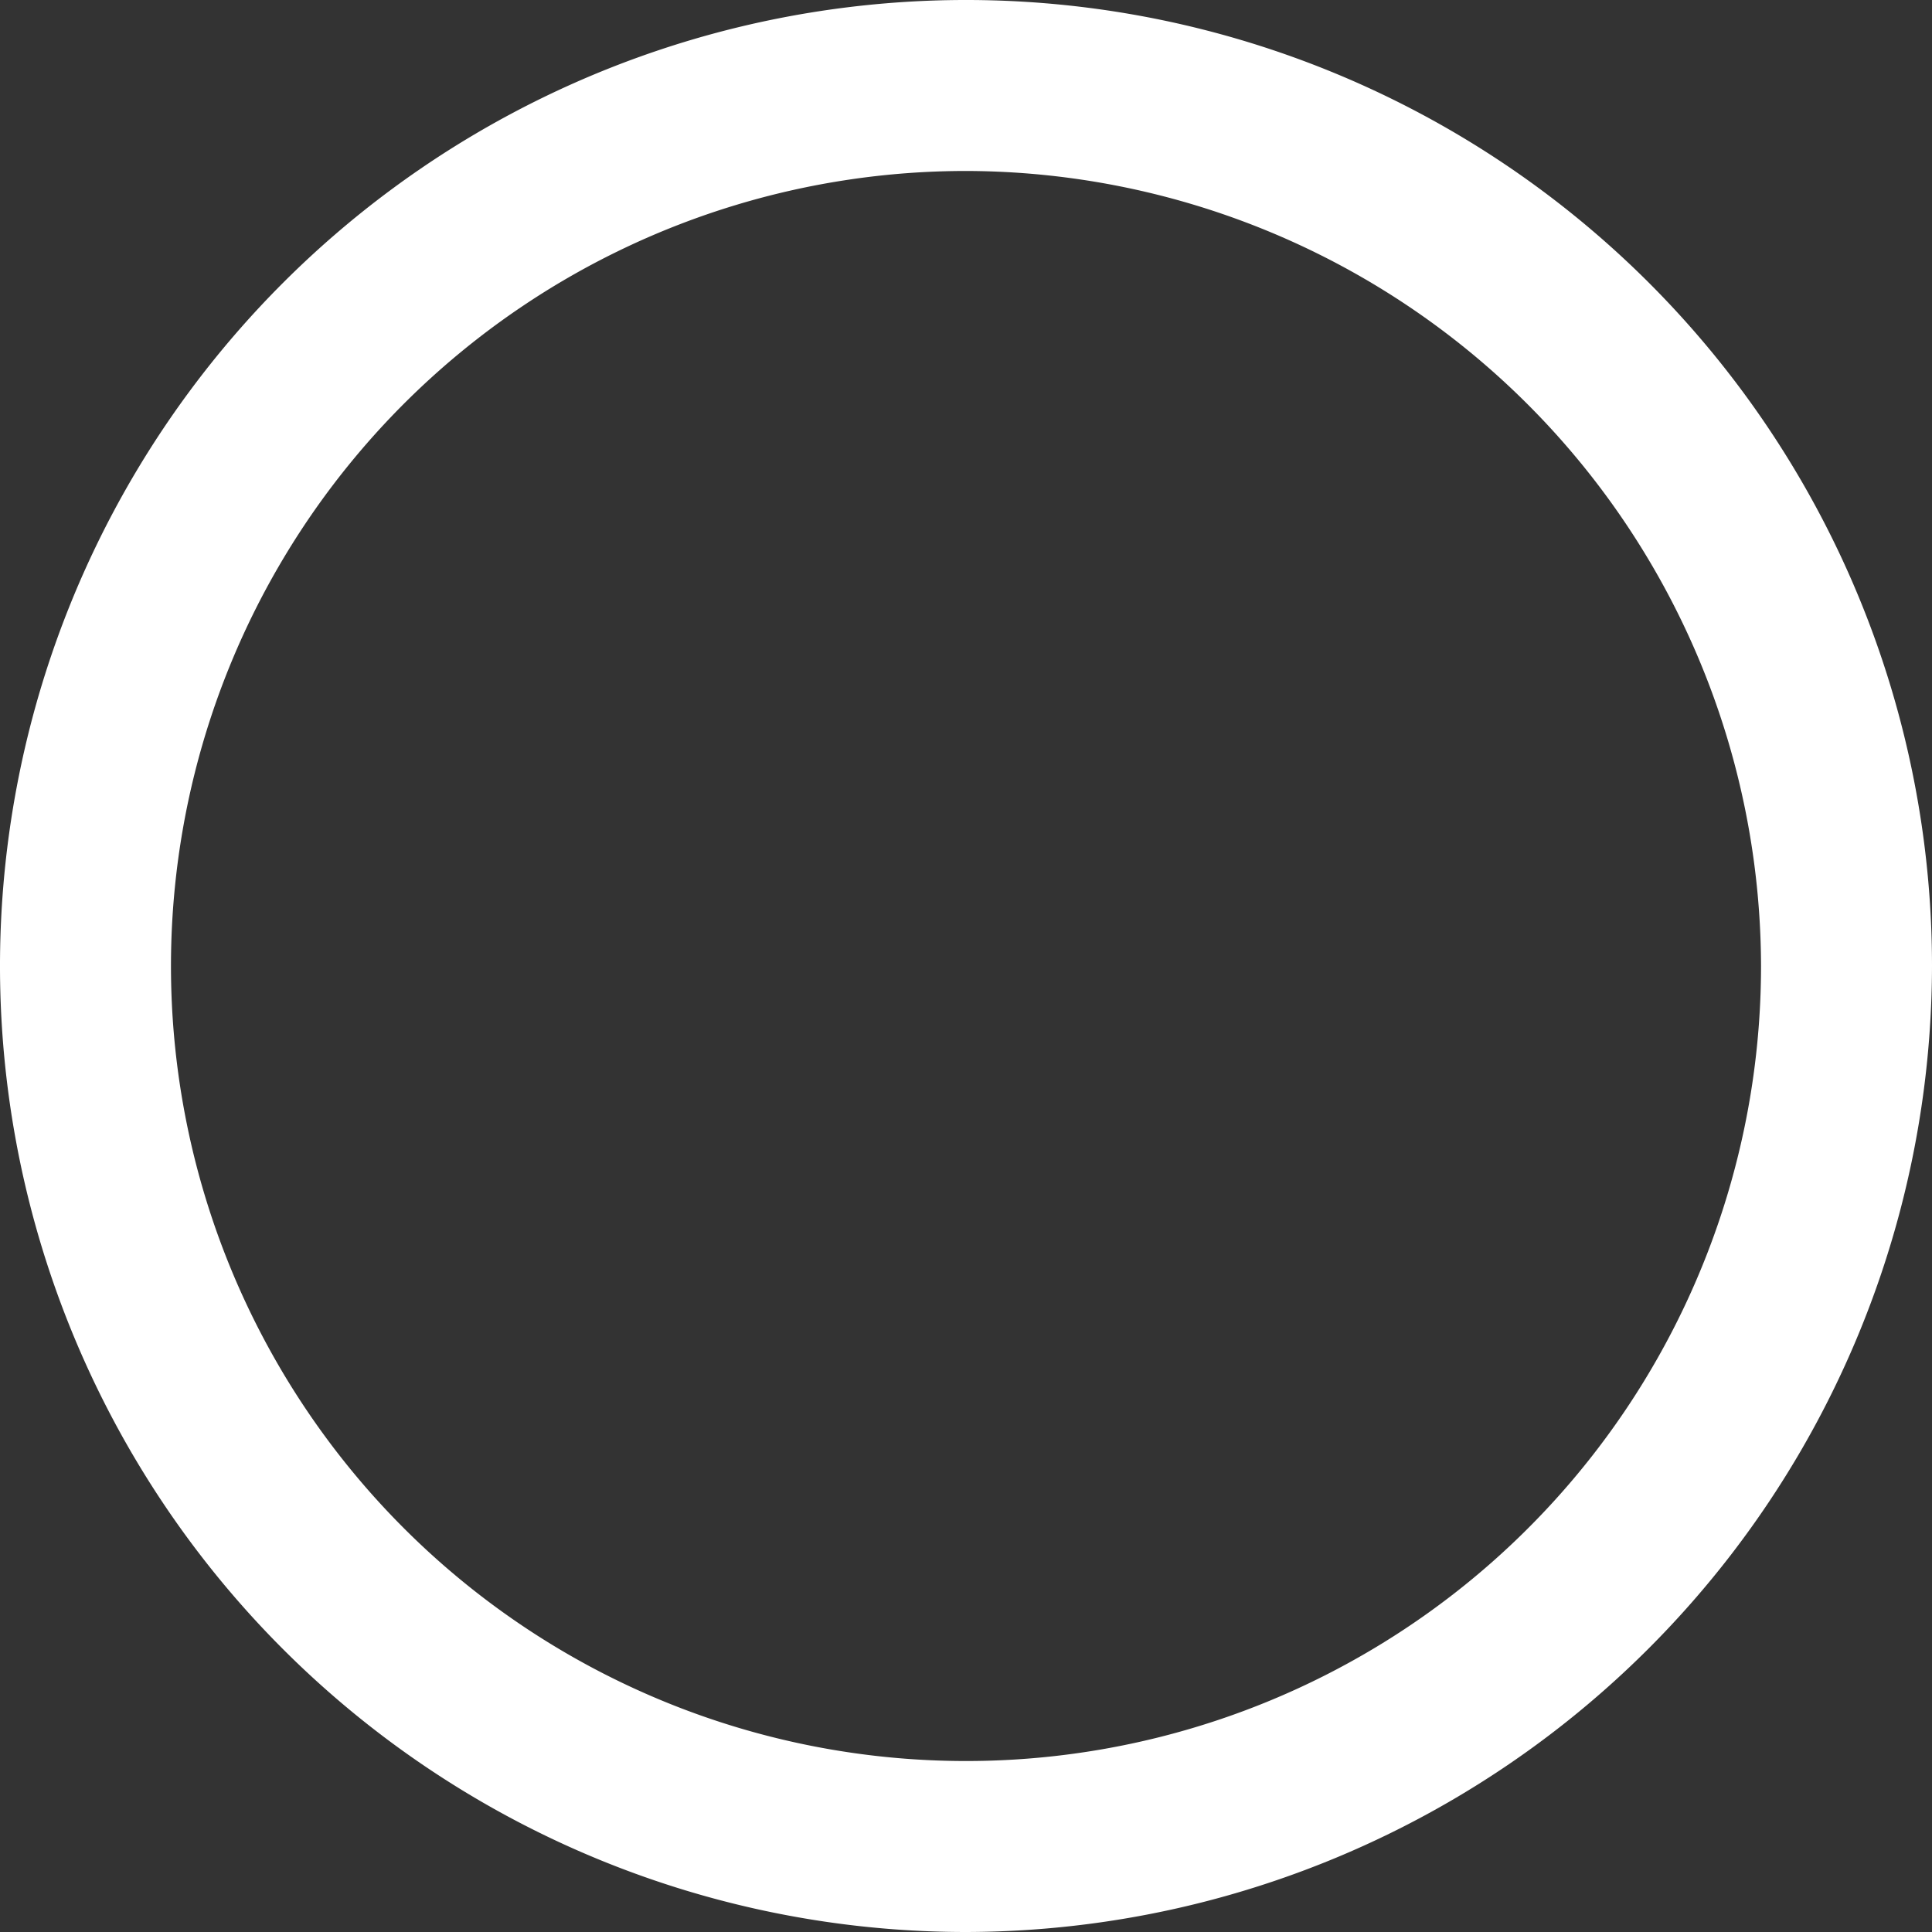
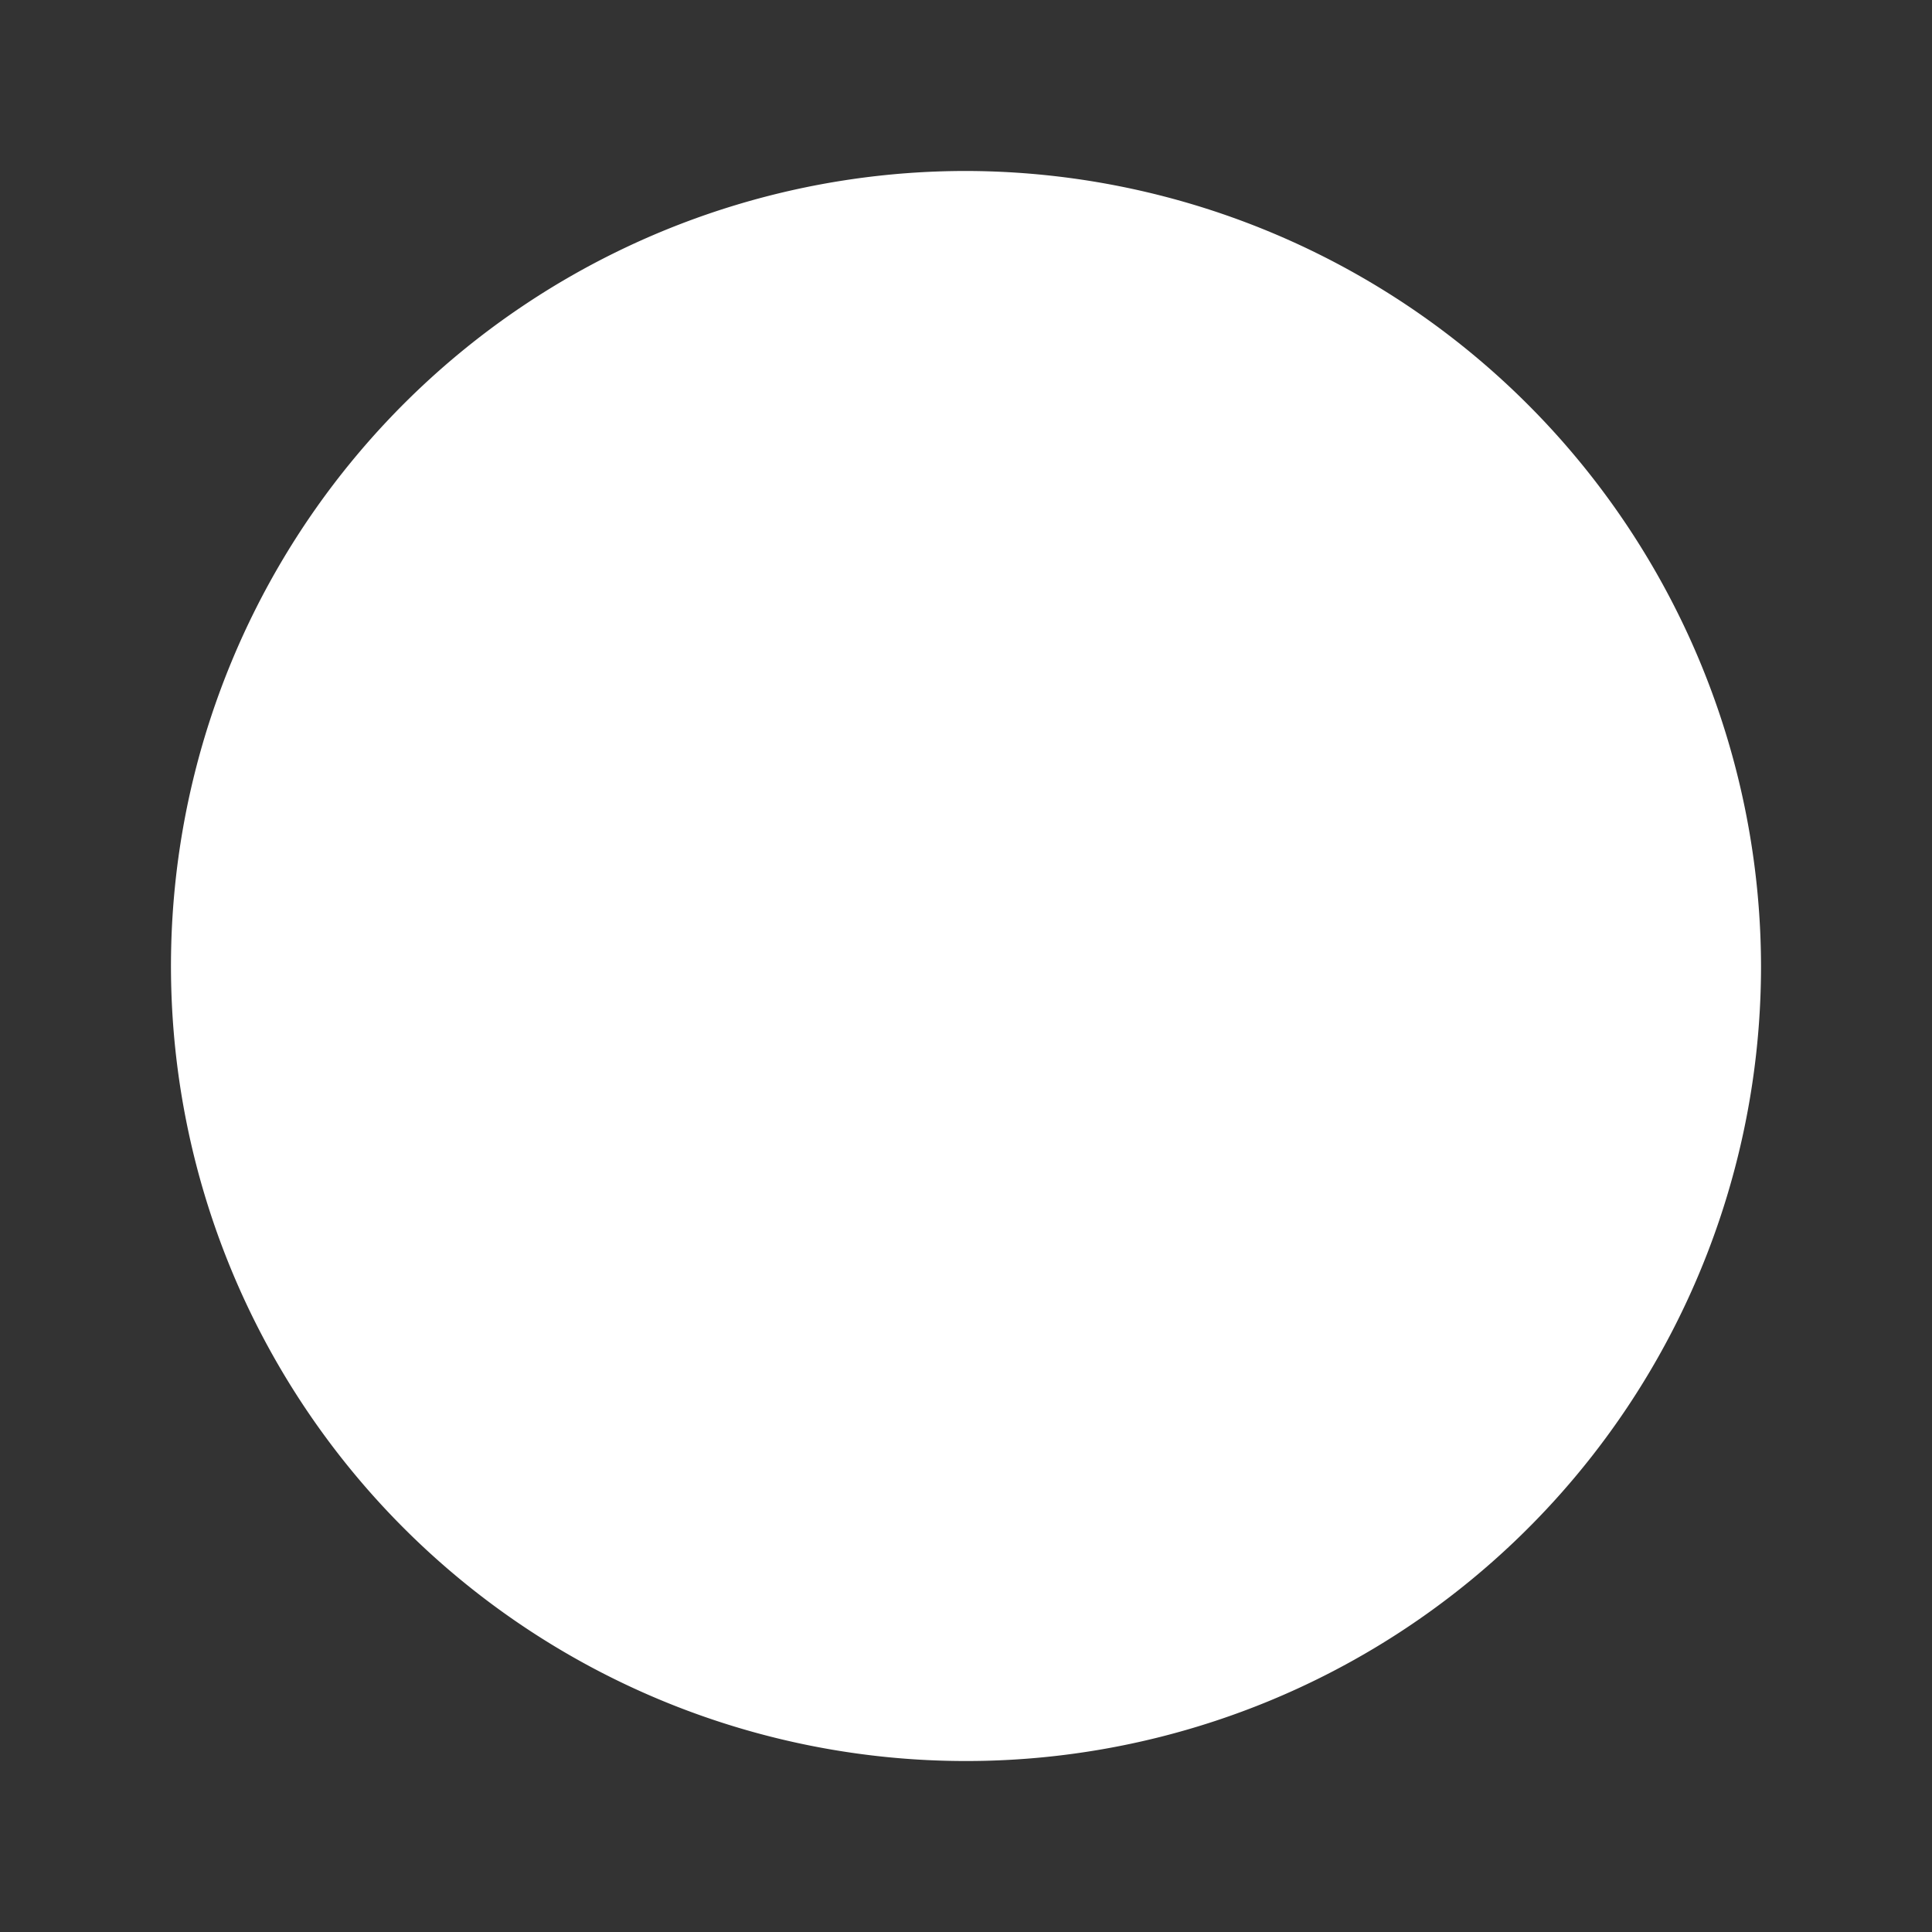
<svg xmlns="http://www.w3.org/2000/svg" width="11.3" height="11.3" viewBox="0 0 11.3 11.3">
  <rect x="0" y="0" width="11.3" height="11.3" fill="#333333" stroke="none" />
  <defs>
    <style>
      .cls-1 {
        fill: #fff;
      }
    </style>
  </defs>
  <g id="圖層_2" data-name="圖層 2">
    <g id="LAYOUT">
-       <path class="cls-1" d="M5.65,11.3A5.65,5.65,0,1,1,11.3,5.65,5.66,5.66,0,0,1,5.65,11.3ZM5.65,1A4.65,4.65,0,1,0,10.3,5.65,4.66,4.66,0,0,0,5.65,1Z" />
+       <path class="cls-1" d="M5.65,11.3ZM5.65,1A4.65,4.65,0,1,0,10.3,5.65,4.66,4.66,0,0,0,5.65,1Z" />
    </g>
  </g>
</svg>